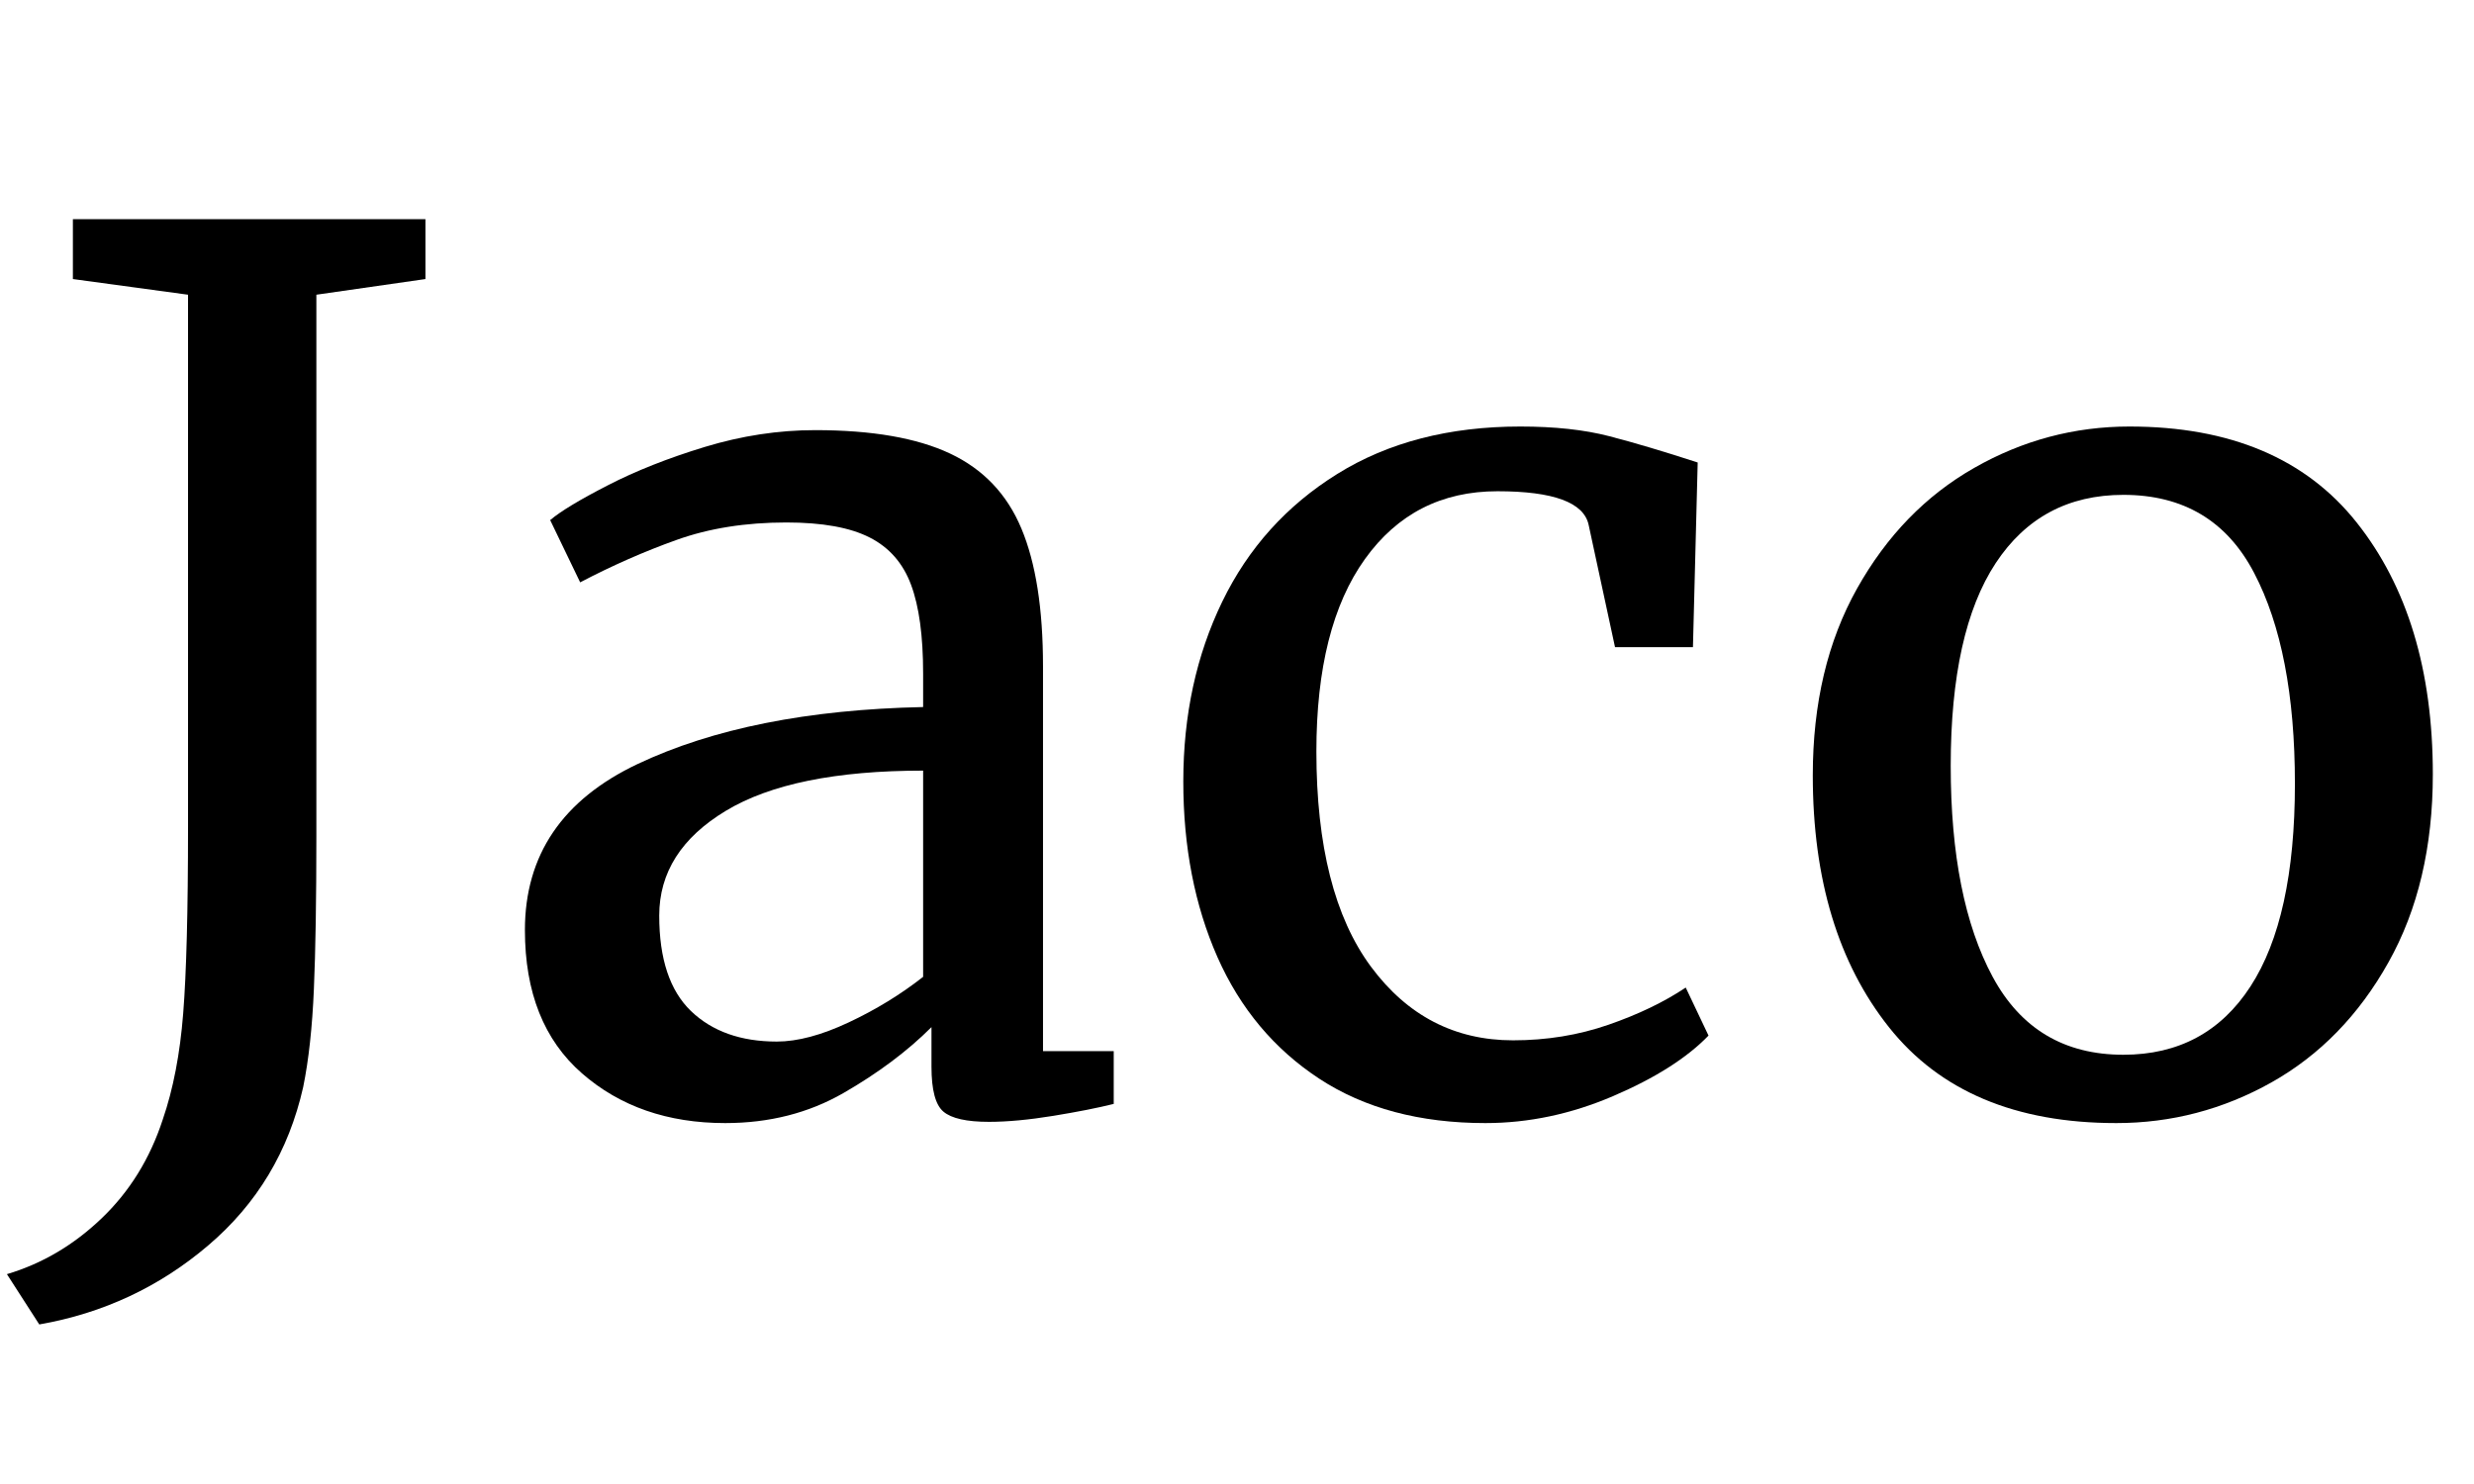
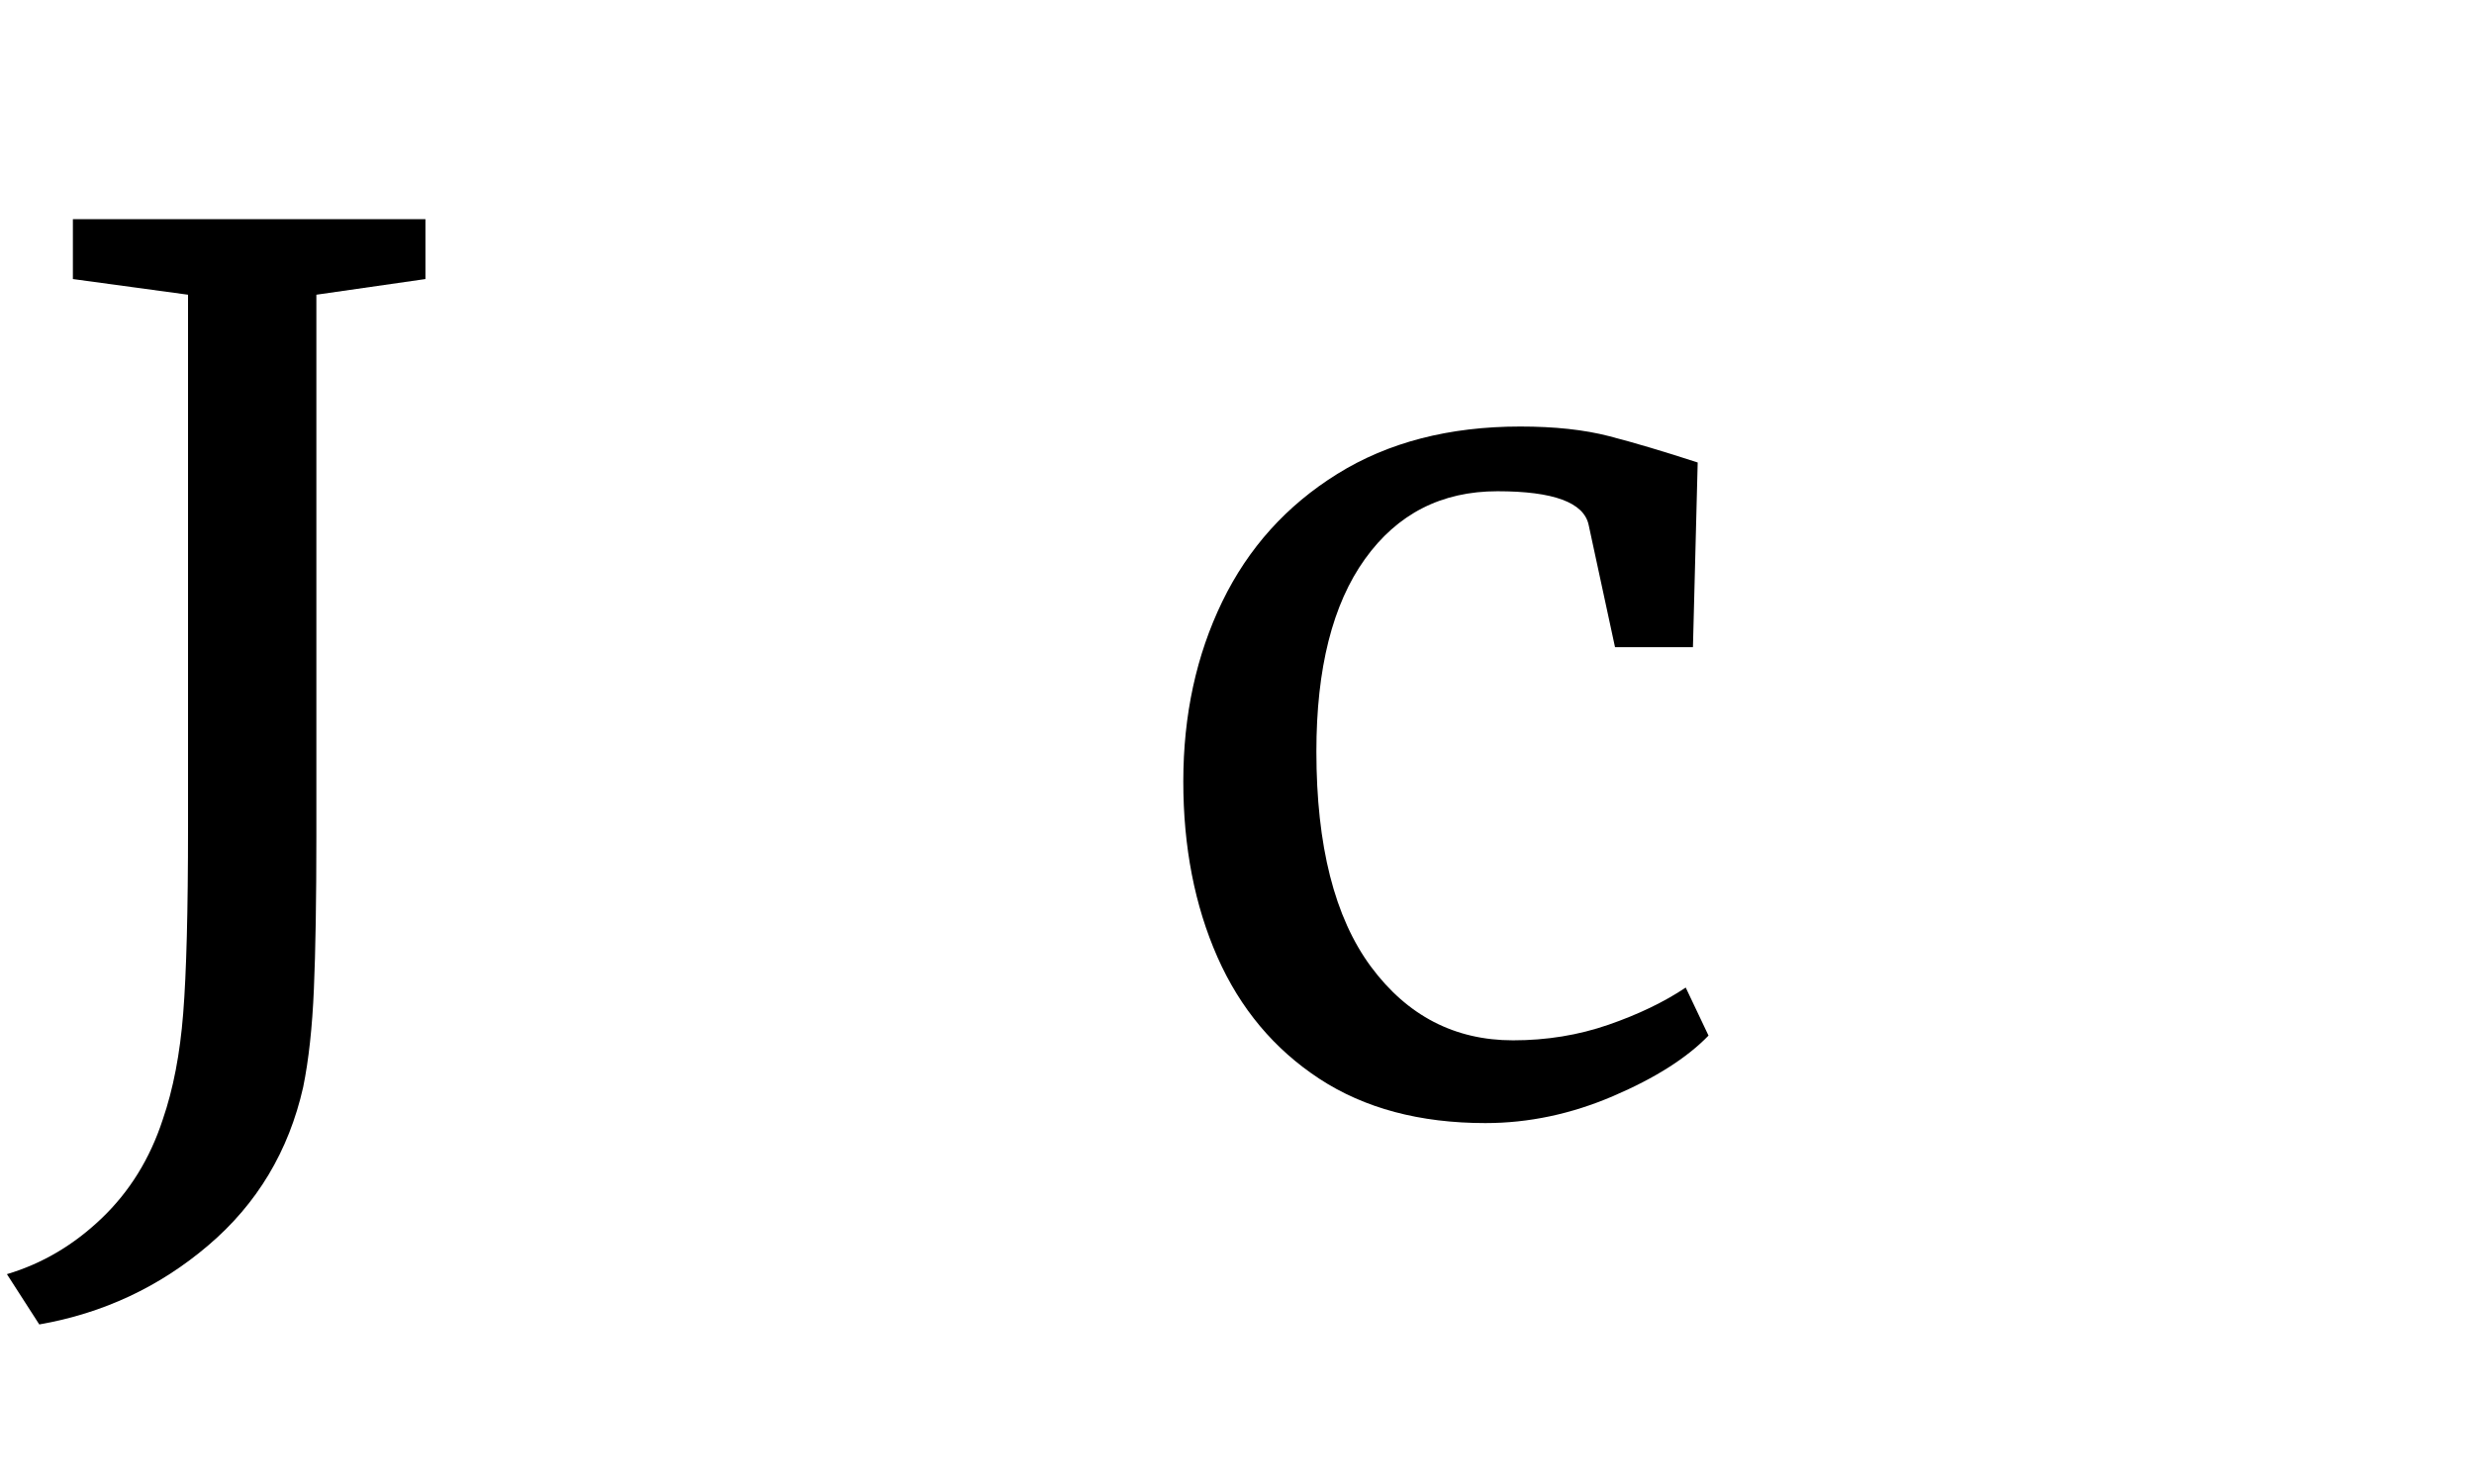
<svg xmlns="http://www.w3.org/2000/svg" width="500" viewBox="0 0 375 225" height="300" preserveAspectRatio="xMidYMid meet">
  <defs>
    <g />
  </defs>
  <g fill="#000000" fill-opacity="1">
    <g transform="translate(2.142, 168.278)">
      <g>
        <path d="M -1.094 24.906 C 4.238 23.32 9.023 20.5 13.266 16.438 C 17.504 12.383 20.594 7.391 22.531 1.453 C 24.113 -3.148 25.145 -8.508 25.625 -14.625 C 26.113 -20.75 26.359 -30.172 26.359 -42.891 L 26.359 -123.594 L 8.906 -125.969 L 8.906 -135.047 L 62.344 -135.047 L 62.344 -125.969 L 45.812 -123.594 L 45.812 -41.438 C 45.812 -31.863 45.688 -24.172 45.438 -18.359 C 45.195 -12.547 44.656 -7.578 43.812 -3.453 C 41.625 6.242 36.832 14.238 29.438 20.531 C 22.051 26.832 13.508 30.832 3.812 32.531 Z M -1.094 24.906 " />
      </g>
    </g>
  </g>
  <g fill="#000000" fill-opacity="1">
    <g transform="translate(71.393, 168.278)">
      <g>
-         <path d="M 8.172 -27.266 C 8.172 -38.648 13.863 -47.039 25.25 -52.438 C 36.645 -57.832 51.07 -60.711 68.531 -61.078 L 68.531 -66.156 C 68.531 -71.852 67.922 -76.336 66.703 -79.609 C 65.492 -82.879 63.406 -85.27 60.438 -86.781 C 57.469 -88.301 53.254 -89.062 47.797 -89.062 C 41.617 -89.062 36.078 -88.18 31.172 -86.422 C 26.266 -84.672 21.391 -82.523 16.547 -79.984 L 12 -89.422 C 13.57 -90.754 16.477 -92.508 20.719 -94.688 C 24.957 -96.875 29.863 -98.816 35.438 -100.516 C 41.02 -102.211 46.598 -103.062 52.172 -103.062 C 60.773 -103.062 67.586 -101.879 72.609 -99.516 C 77.641 -97.148 81.242 -93.363 83.422 -88.156 C 85.609 -82.945 86.703 -75.977 86.703 -67.25 L 86.703 -8.906 L 97.422 -8.906 L 97.422 -0.906 C 95.004 -0.301 91.945 0.301 88.25 0.906 C 84.551 1.508 81.305 1.812 78.516 1.812 C 75.129 1.812 72.828 1.297 71.609 0.266 C 70.398 -0.754 69.797 -3.023 69.797 -6.547 L 69.797 -12.547 C 66.16 -8.91 61.707 -5.578 56.438 -2.547 C 51.164 0.484 45.195 2 38.531 2 C 29.812 2 22.57 -0.516 16.812 -5.547 C 11.051 -10.578 8.172 -17.816 8.172 -27.266 Z M 46.344 -10.359 C 49.5 -10.359 53.133 -11.328 57.25 -13.266 C 61.375 -15.203 65.133 -17.504 68.531 -20.172 L 68.531 -51.438 C 55.32 -51.438 45.352 -49.406 38.625 -45.344 C 31.895 -41.289 28.531 -35.992 28.531 -29.453 C 28.531 -22.898 30.133 -18.078 33.344 -14.984 C 36.562 -11.898 40.895 -10.359 46.344 -10.359 Z M 46.344 -10.359 " />
-       </g>
+         </g>
    </g>
  </g>
  <g fill="#000000" fill-opacity="1">
    <g transform="translate(173.361, 168.278)">
      <g>
        <path d="M 6 -49.797 C 6 -59.859 7.969 -68.945 11.906 -77.062 C 15.844 -85.188 21.656 -91.641 29.344 -96.422 C 37.039 -101.211 46.285 -103.609 57.078 -103.609 C 62.285 -103.609 66.766 -103.125 70.516 -102.156 C 74.273 -101.188 78.758 -99.852 83.969 -98.156 L 83.25 -70.156 L 71.438 -70.156 L 67.438 -88.703 C 66.707 -92.098 62.102 -93.797 53.625 -93.797 C 45.133 -93.797 38.438 -90.367 33.531 -83.516 C 28.625 -76.672 26.172 -66.945 26.172 -54.344 C 26.172 -40.051 28.926 -29.176 34.438 -21.719 C 39.957 -14.27 47.141 -10.547 55.984 -10.547 C 61.078 -10.547 65.895 -11.332 70.438 -12.906 C 74.977 -14.477 78.883 -16.359 82.156 -18.547 L 85.609 -11.266 C 82.336 -7.879 77.52 -4.82 71.156 -2.094 C 64.801 0.633 58.348 2 51.797 2 C 41.859 2 33.469 -0.238 26.625 -4.719 C 19.781 -9.207 14.629 -15.359 11.172 -23.172 C 7.723 -30.992 6 -39.867 6 -49.797 Z M 6 -49.797 " />
      </g>
    </g>
  </g>
  <g fill="#000000" fill-opacity="1">
    <g transform="translate(266.604, 168.278)">
      <g>
-         <path d="M 8.172 -50.719 C 8.172 -61.625 10.41 -71.07 14.891 -79.062 C 19.379 -87.062 25.289 -93.148 32.625 -97.328 C 39.957 -101.516 47.805 -103.609 56.172 -103.609 C 71.43 -103.609 82.91 -98.758 90.609 -89.062 C 98.305 -79.375 102.156 -66.648 102.156 -50.891 C 102.156 -39.867 99.91 -30.359 95.422 -22.359 C 90.941 -14.359 85.035 -8.297 77.703 -4.172 C 70.367 -0.055 62.523 2 54.172 2 C 38.898 2 27.414 -2.844 19.719 -12.531 C 12.02 -22.227 8.172 -34.957 8.172 -50.719 Z M 55.25 -8.359 C 63.613 -8.359 70.035 -11.812 74.516 -18.719 C 79.004 -25.625 81.25 -35.863 81.25 -49.438 C 81.25 -62.883 79.188 -73.547 75.062 -81.422 C 70.945 -89.305 64.344 -93.25 55.25 -93.25 C 46.895 -93.25 40.441 -89.797 35.891 -82.891 C 31.348 -75.984 29.078 -65.742 29.078 -52.172 C 29.078 -38.711 31.195 -28.047 35.438 -20.172 C 39.688 -12.297 46.289 -8.359 55.25 -8.359 Z M 55.25 -8.359 " />
-       </g>
+         </g>
    </g>
  </g>
</svg>